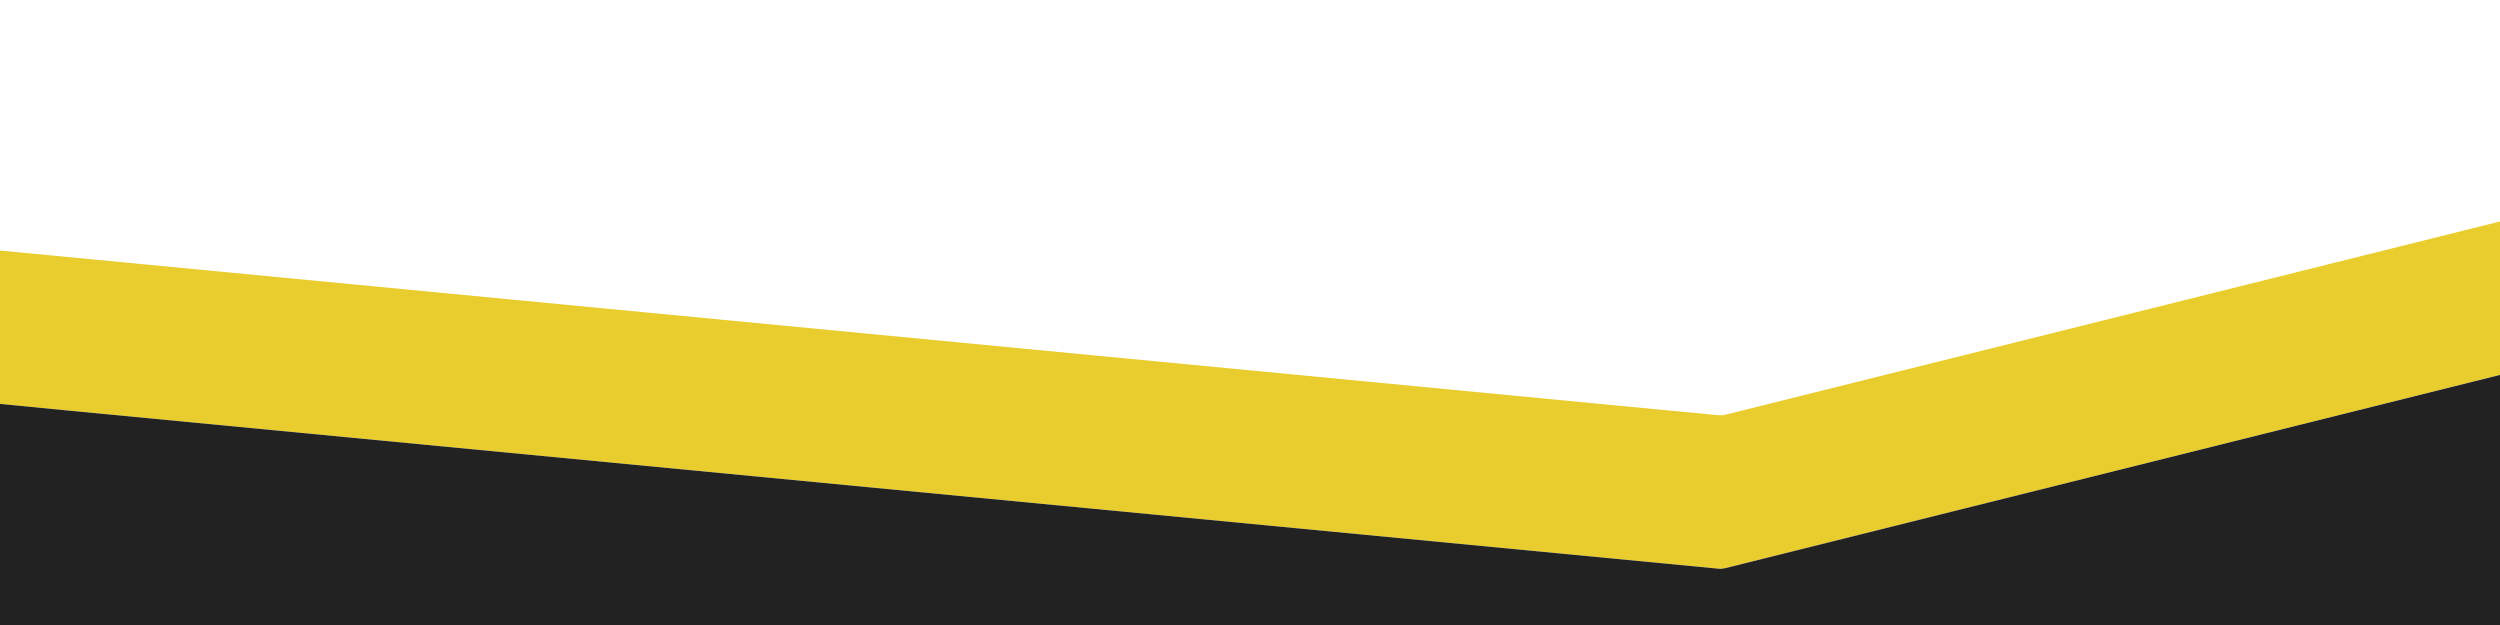
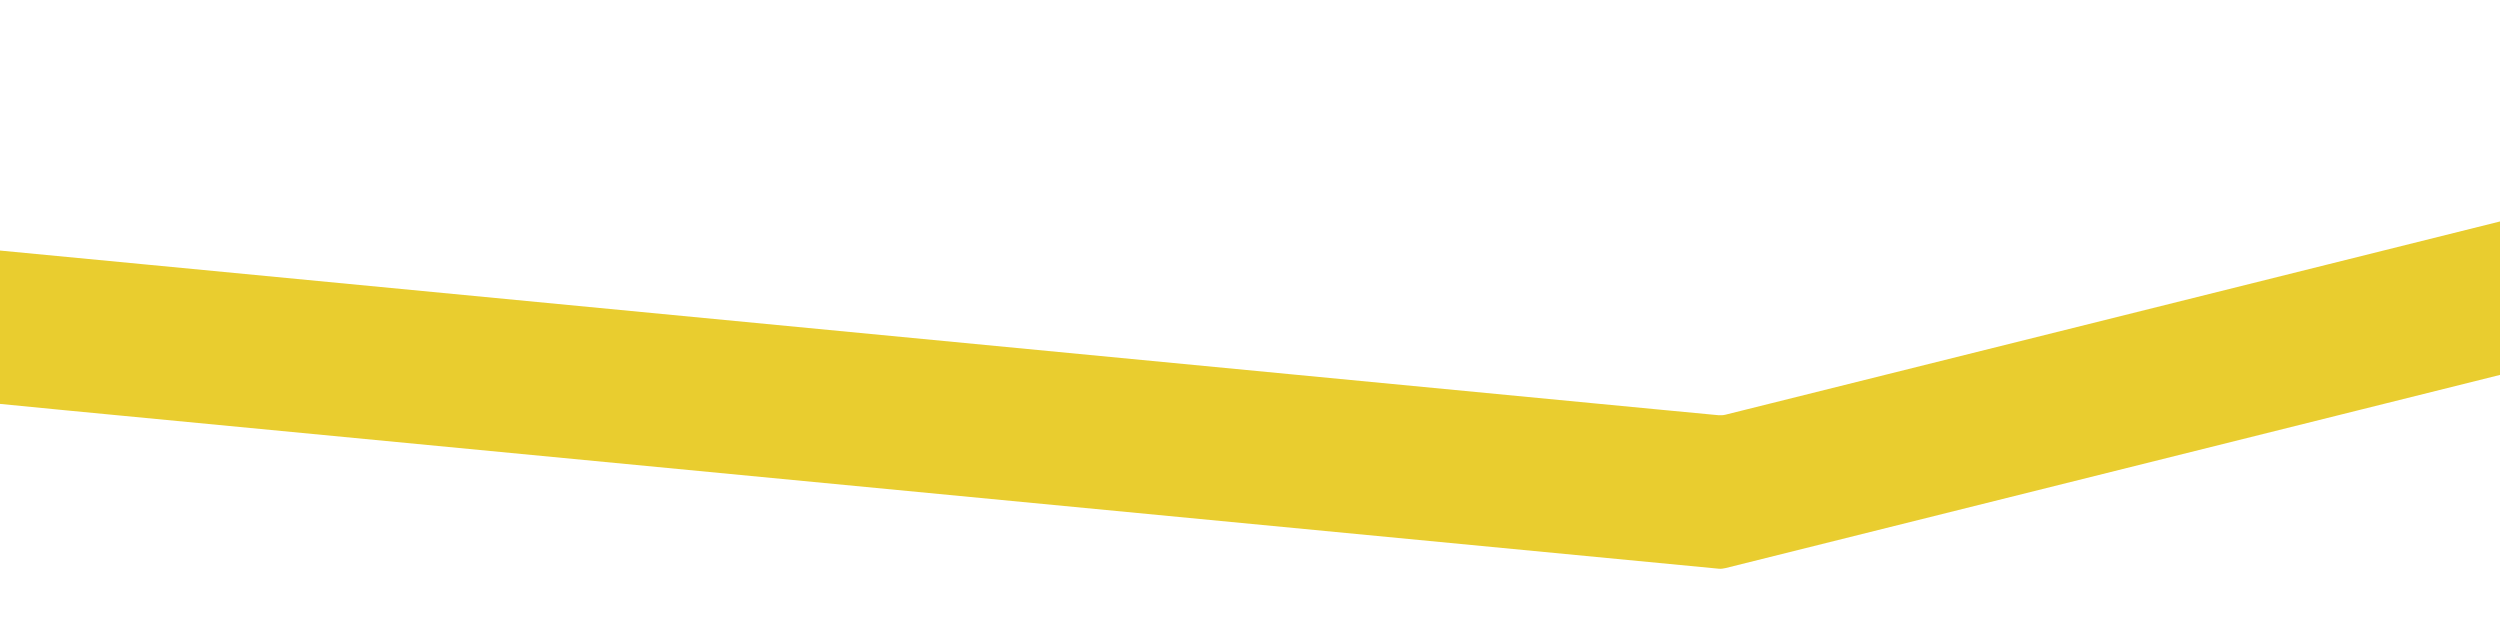
<svg xmlns="http://www.w3.org/2000/svg" version="1.1" viewBox="0.00 0.00 2000.00 500.00">
  <g stroke-width="2.00" fill="none" stroke-linecap="butt">
    <path vector-effect="non-scaling-stroke" d="   M 2000.00 177.17   Q 1690.12 254.48 1380.32 331.77   C 1378.55 332.21 1376.32 332.32 1374.50 332.14   Q 1350.12 329.84 1325.75 327.51   Q 723.13 269.73 120.50 211.96   Q 60.26 206.19 0.00 200.44" />
    <path vector-effect="non-scaling-stroke" d="   M 2000.00 299.93   Q 1690.33 377.16 1380.54 454.44   C 1378.85 454.87 1376.74 455.13 1375.25 454.99   Q 712.75 391.49 50.25 328.03   Q 25.10 325.63 0.00 323.12" />
  </g>
  <path fill="rgba(0,0,0,0)" d="   M 0.00 0.00   L 2000.00 0.00   L 2000.00 177.17   Q 1690.12 254.48 1380.32 331.77   C 1378.55 332.21 1376.32 332.32 1374.50 332.14   Q 1350.12 329.84 1325.75 327.51   Q 723.13 269.73 120.50 211.96   Q 60.26 206.19 0.00 200.44   L 0.00 0.00   Z" />
  <path fill="#e9cd2f" d="   M 2000.00 177.17   L 2000.00 299.93   Q 1690.33 377.16 1380.54 454.44   C 1378.85 454.87 1376.74 455.13 1375.25 454.99   Q 712.75 391.49 50.25 328.03   Q 25.10 325.63 0.00 323.12   L 0.00 200.44   Q 60.26 206.19 120.50 211.96   Q 723.13 269.73 1325.75 327.51   Q 1350.12 329.84 1374.50 332.14   C 1376.32 332.32 1378.55 332.21 1380.32 331.77   Q 1690.12 254.48 2000.00 177.17   Z" />
-   <path fill="#222222" d="   M 2000.00 299.93   L 2000.00 500.00   L 0.00 500.00   L 0.00 323.12   Q 25.10 325.63 50.25 328.03   Q 712.75 391.49 1375.25 454.99   C 1376.74 455.13 1378.85 454.87 1380.54 454.44   Q 1690.33 377.16 2000.00 299.93   Z" />
</svg>